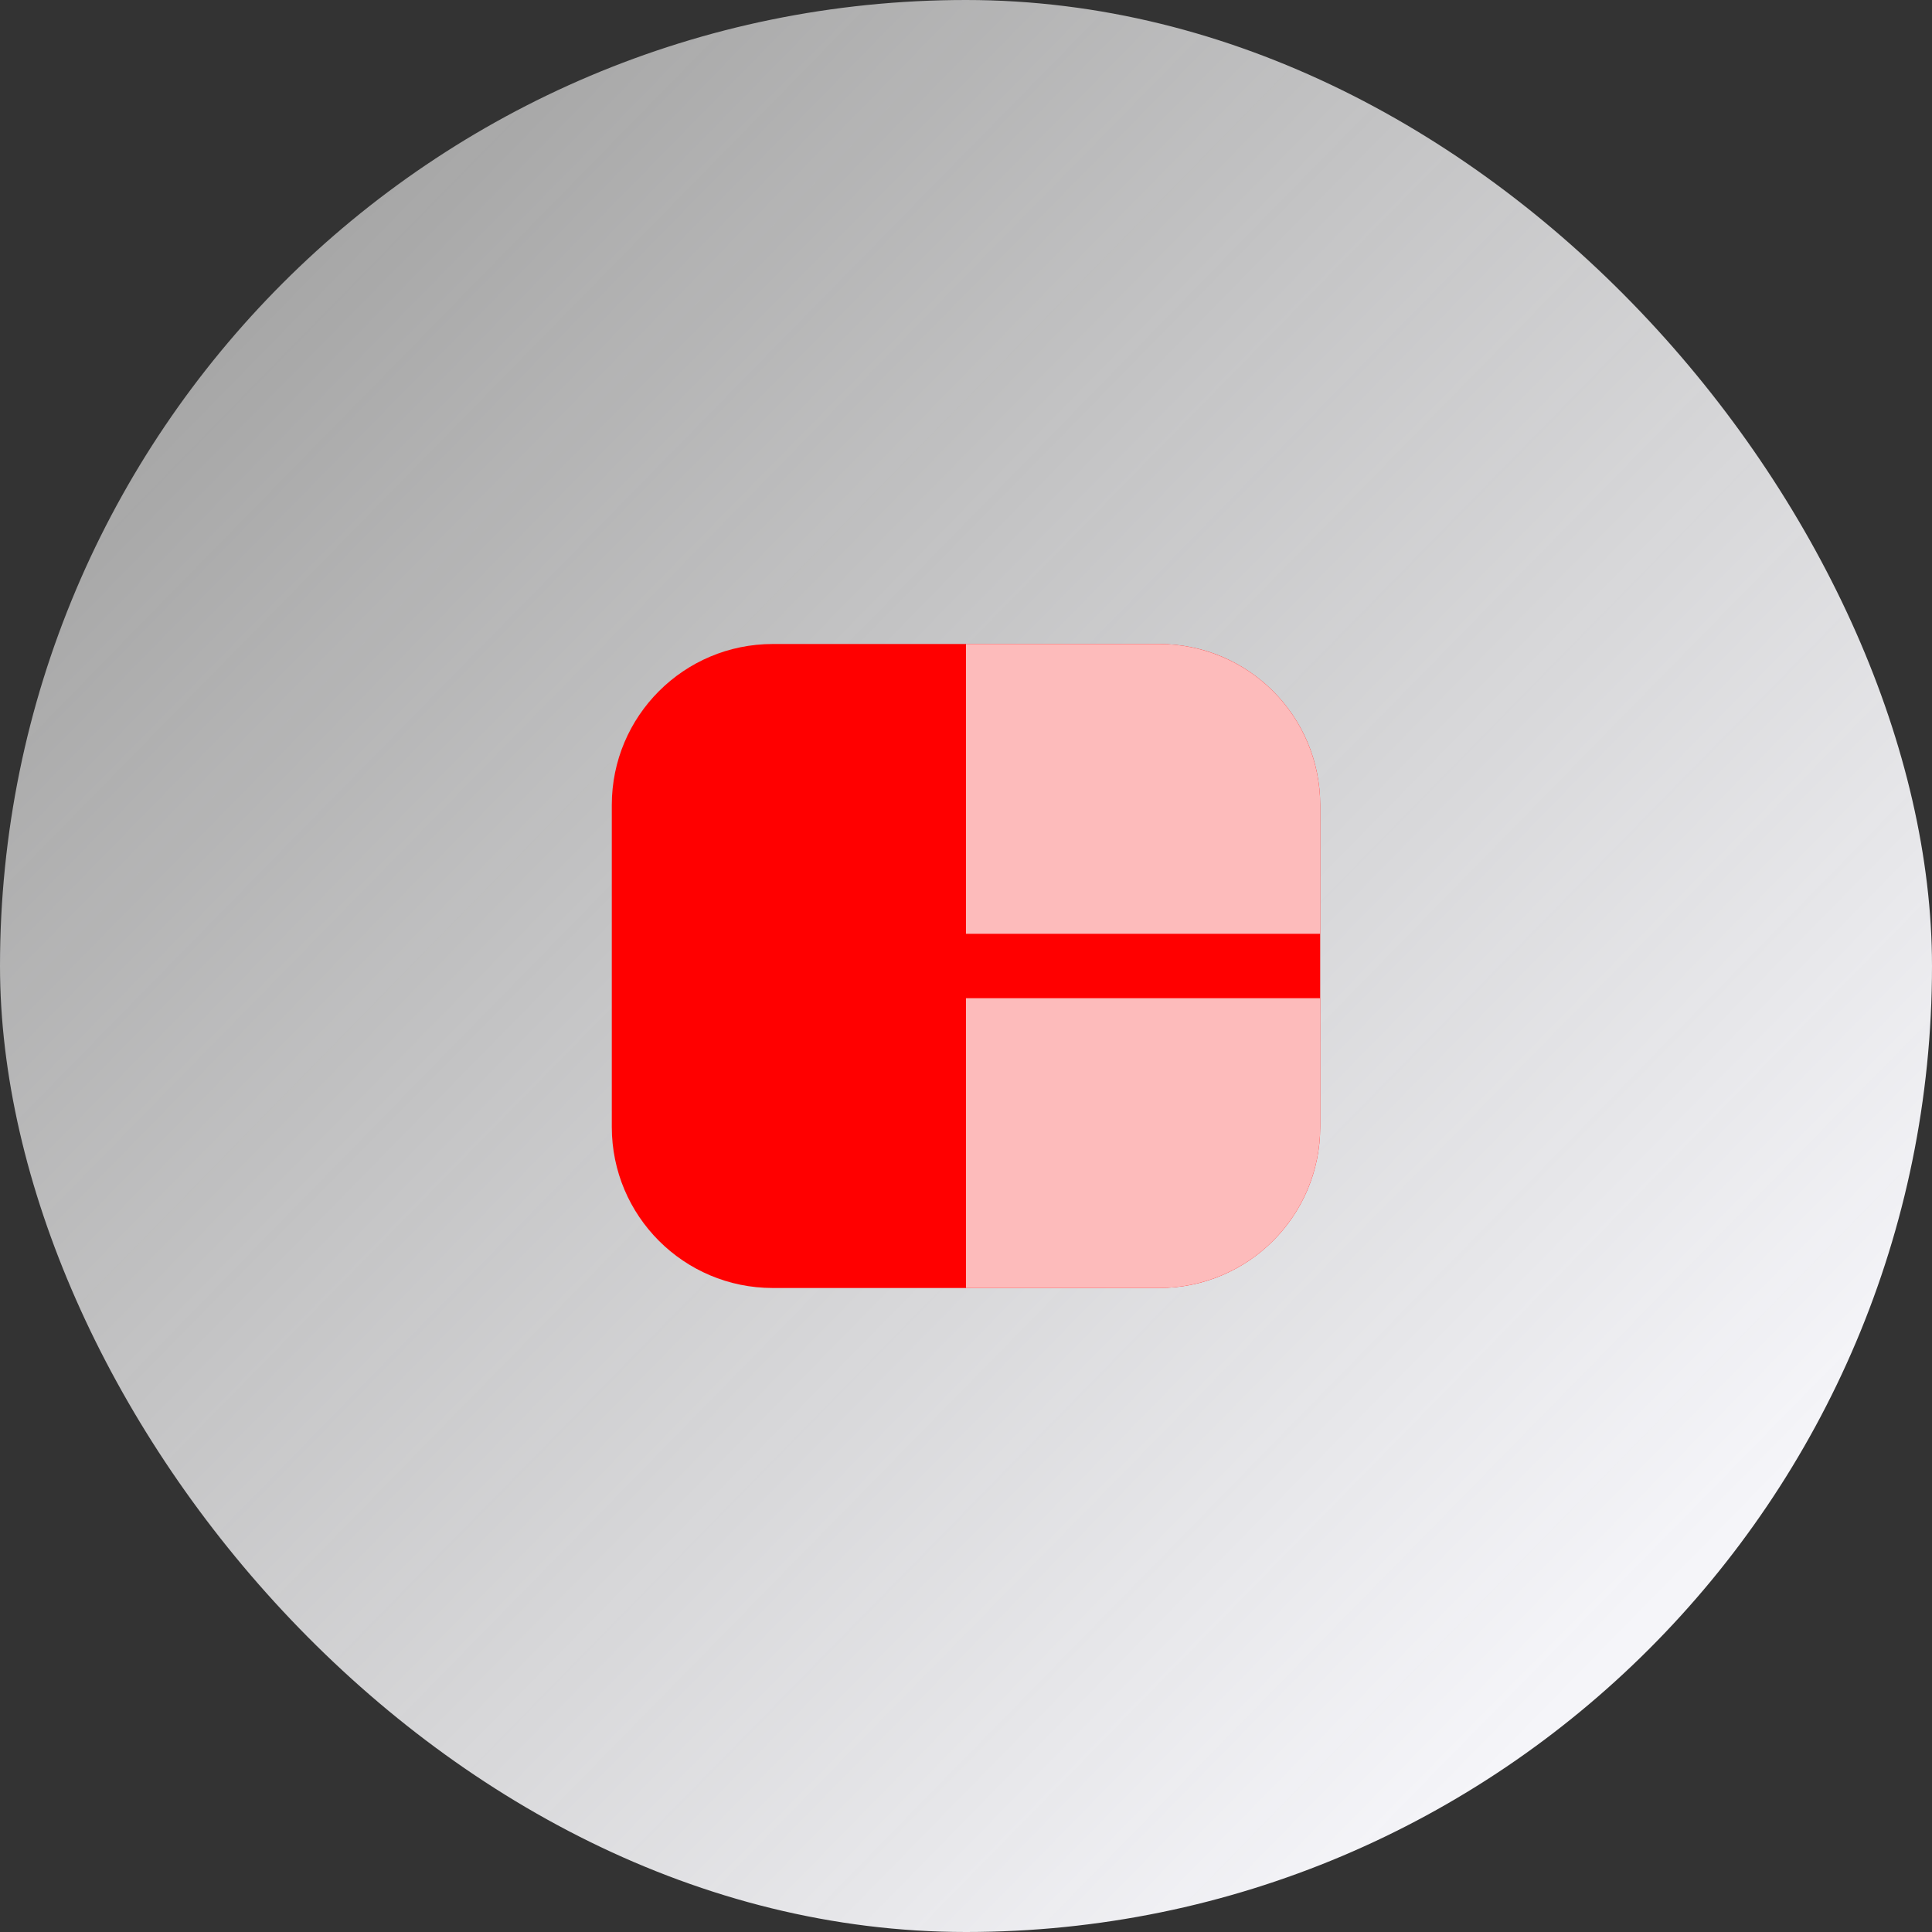
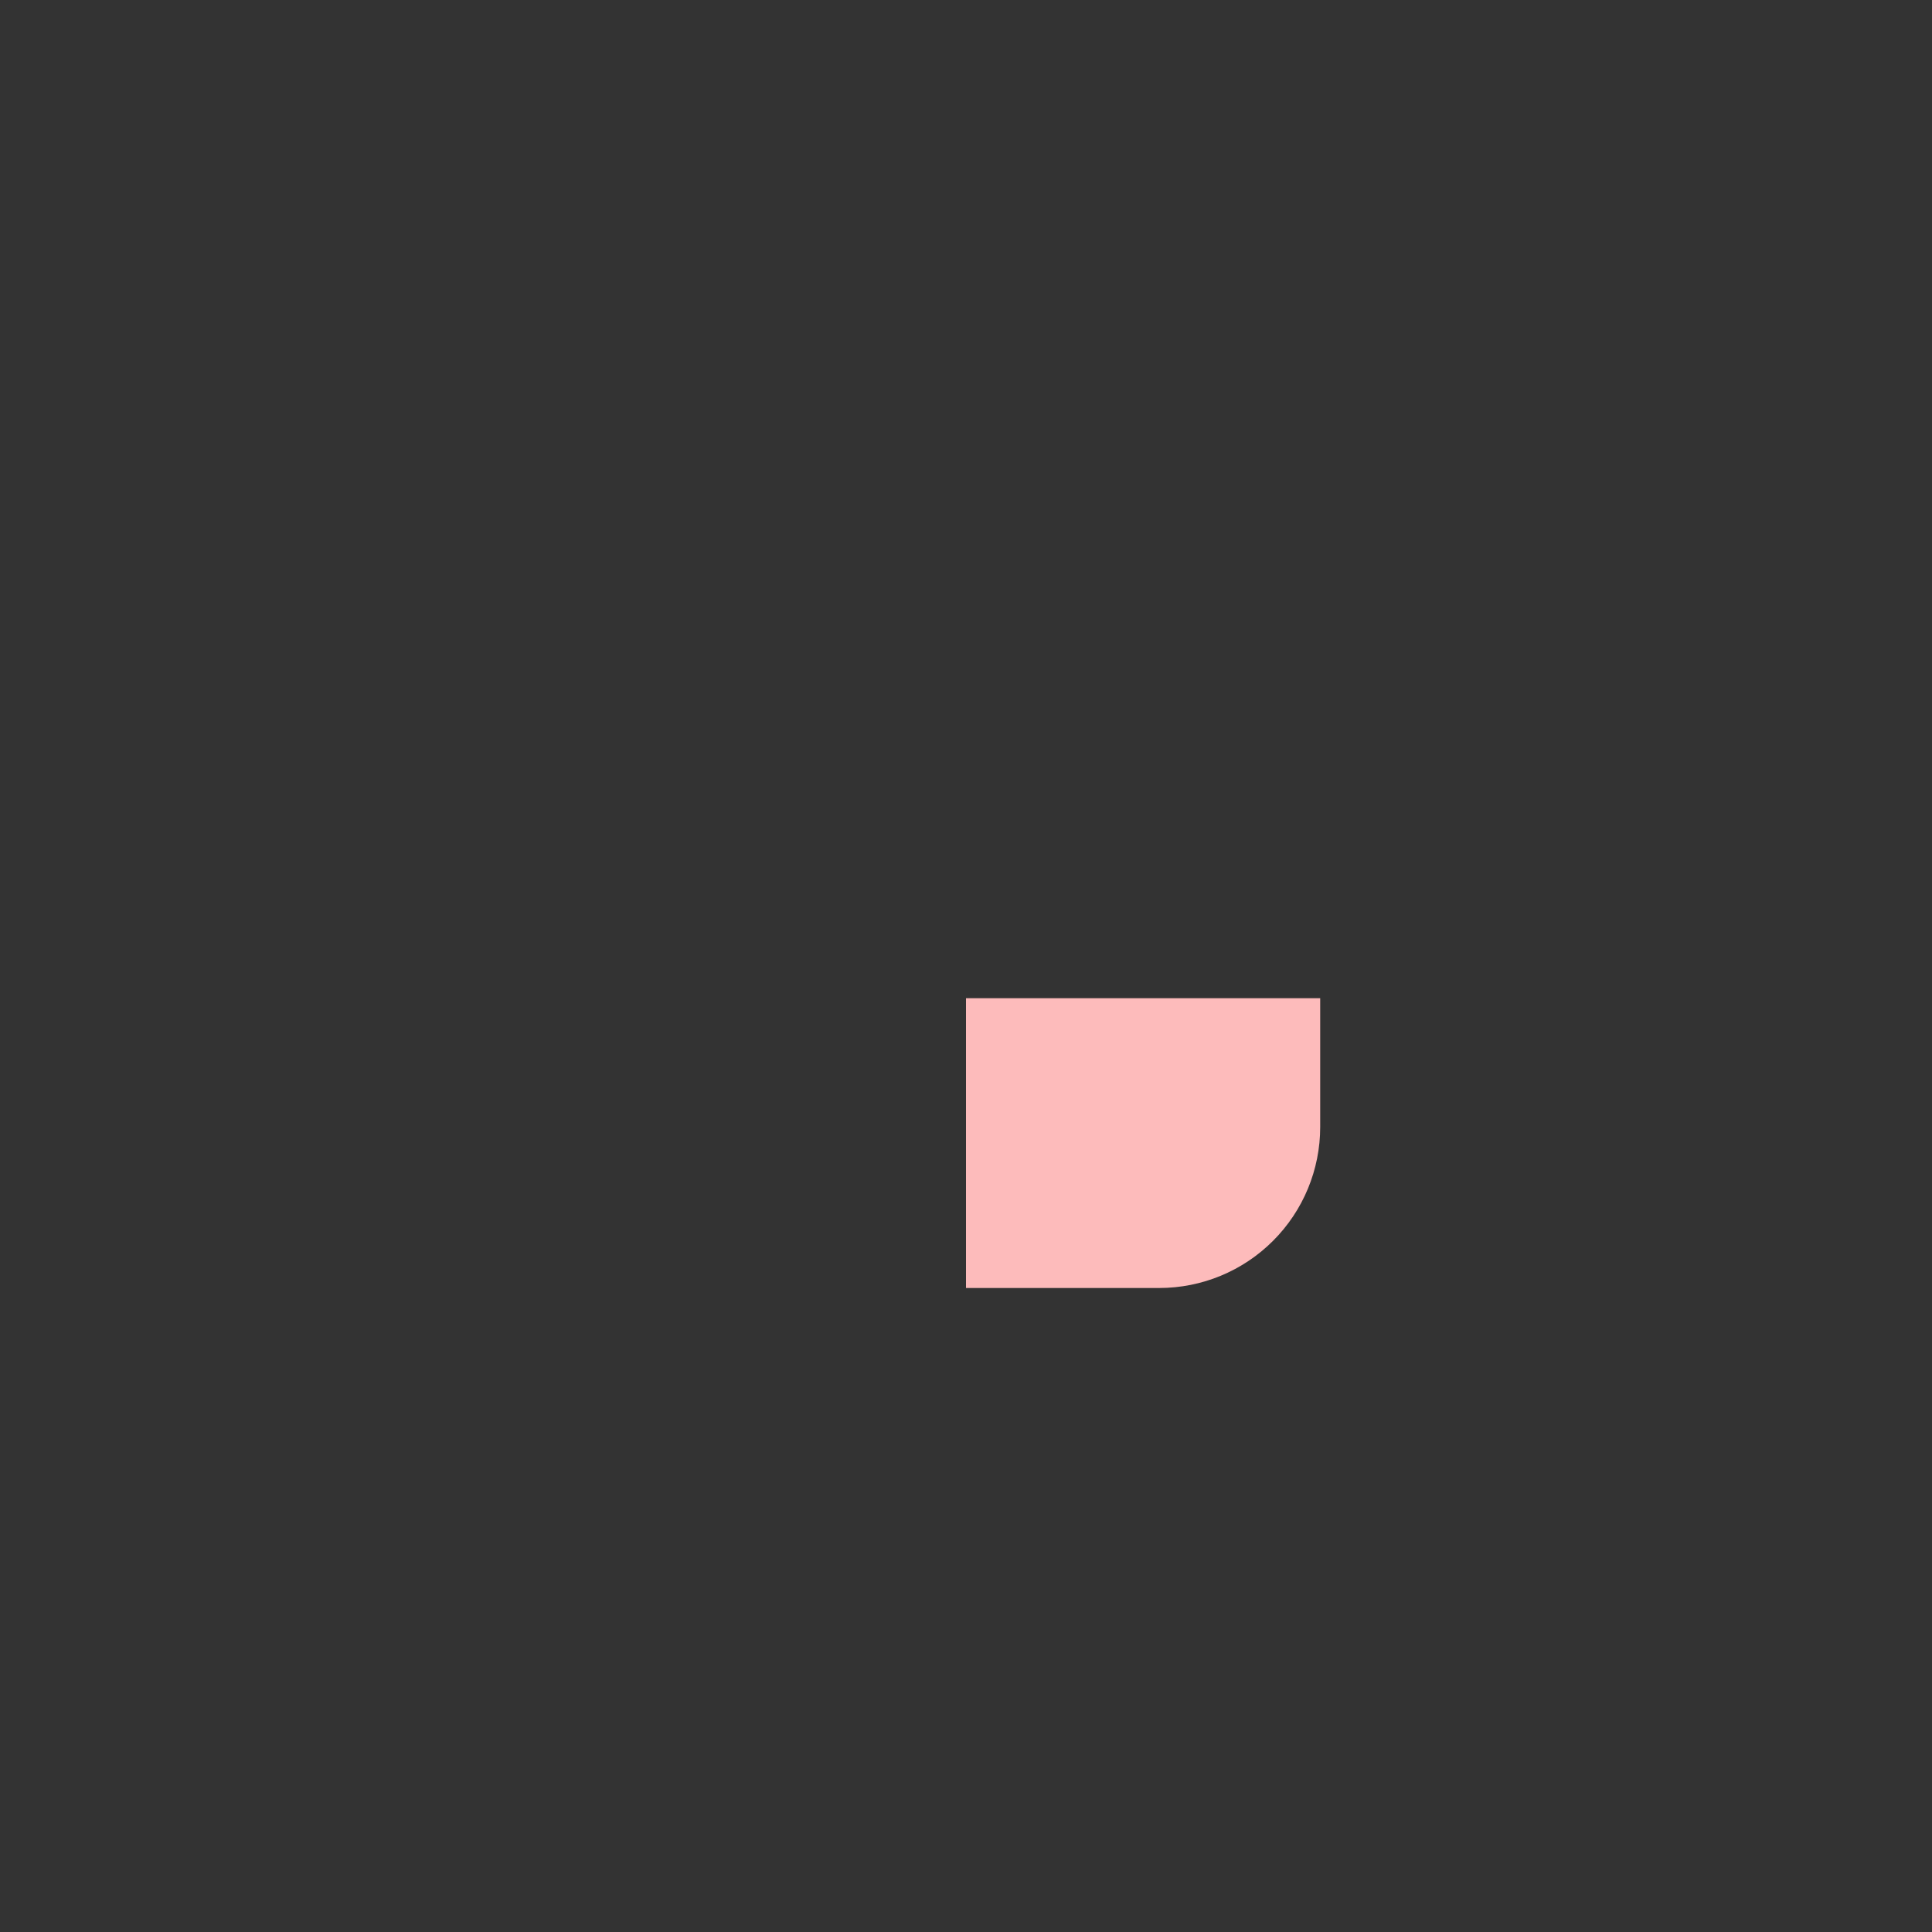
<svg xmlns="http://www.w3.org/2000/svg" width="75" height="75" viewBox="0 0 75 75" fill="none">
  <rect x="0" y="0" width="75" height="75" fill="#333333" stroke="none" />
-   <rect width="75" height="75" rx="37.5" fill="url(#paint0_linear_1039_483)" />
-   <path d="M45 25H30C26.548 25 23.75 27.798 23.75 31.25V43.75C23.75 47.202 26.548 50 30 50H45C48.452 50 51.25 47.202 51.25 43.75V31.25C51.25 27.798 48.452 25 45 25Z" fill="#FF0000" />
-   <path d="M51.25 31.25V36.25H37.5V25H45C46.658 25 48.247 25.659 49.419 26.831C50.592 28.003 51.25 29.592 51.25 31.25Z" fill="#FDBBBB" />
  <path d="M51.25 38.75V43.75C51.25 45.408 50.592 46.997 49.419 48.169C48.247 49.342 46.658 50 45 50H37.5V38.75H51.25Z" fill="#FDBBBB" />
  <defs>
    <linearGradient id="paint0_linear_1039_483" x1="14.682" y1="7.96" x2="67.217" y2="59.434" gradientUnits="userSpaceOnUse">
      <stop stop-color="white" stop-opacity="0.57" />
      <stop offset="1" stop-color="#F5F5F9" />
    </linearGradient>
  </defs>
</svg>